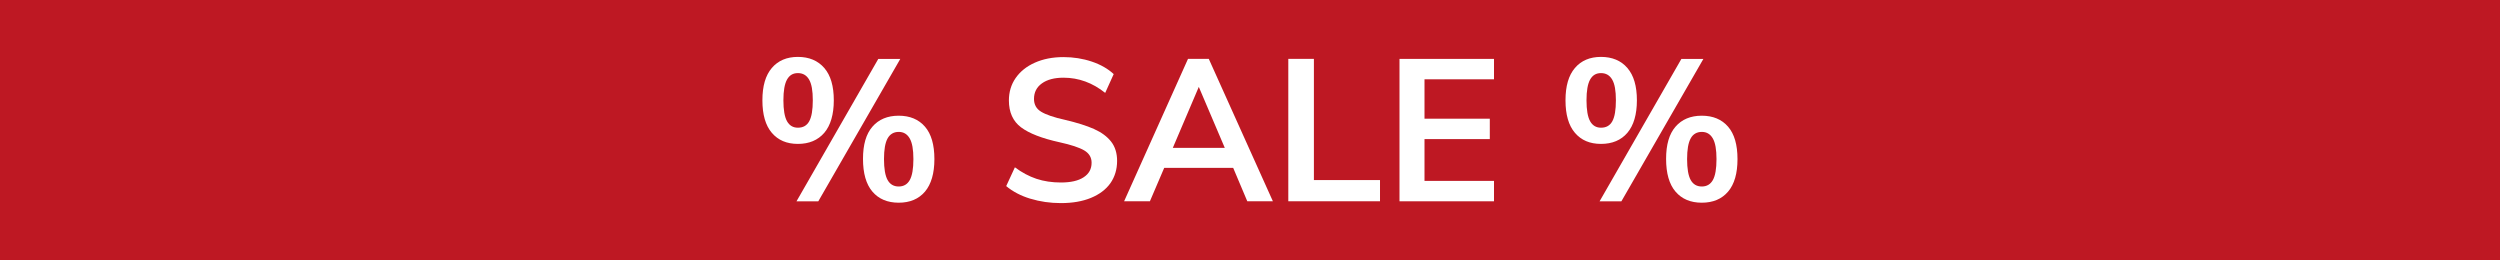
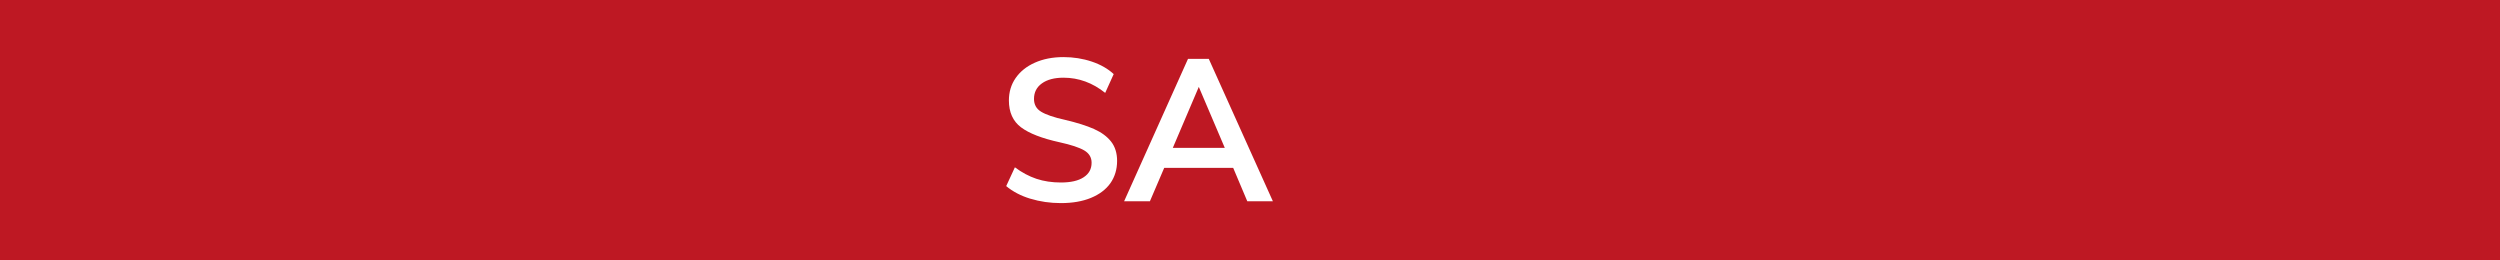
<svg xmlns="http://www.w3.org/2000/svg" id="Camada_1" viewBox="0 0 250 26">
  <defs>
    <style>.cls-1{fill:#be1823;}.cls-1,.cls-2{stroke-width:0px;}.cls-2{fill:#fff;}</style>
  </defs>
  <rect class="cls-1" width="250" height="26" />
-   <path class="cls-2" d="m77.18,13.28c-.63-.74-.94-1.82-.94-3.25s.31-2.49.94-3.23c.63-.74,1.5-1.11,2.61-1.11s2,.37,2.64,1.11c.64.74.95,1.82.95,3.23s-.32,2.51-.95,3.25c-.64.74-1.52,1.11-2.64,1.11s-1.98-.37-2.61-1.11Zm3.74-1.15c.24-.43.36-1.13.36-2.1s-.12-1.64-.37-2.07c-.25-.43-.62-.65-1.12-.65s-.85.22-1.09.65c-.24.43-.36,1.12-.36,2.07s.12,1.66.36,2.09c.24.43.6.65,1.09.65.52,0,.89-.21,1.13-.64Zm-1.27,8l8.18-14.24h2.2l-8.2,14.24h-2.18Zm7.59-.97c-.63-.74-.94-1.83-.94-3.27s.31-2.49.94-3.22,1.51-1.1,2.63-1.1,2,.37,2.63,1.1c.63.73.94,1.81.94,3.24s-.32,2.51-.94,3.25c-.63.74-1.51,1.11-2.63,1.11s-2-.37-2.63-1.11Zm3.74-1.16c.24-.43.36-1.13.36-2.09s-.12-1.64-.37-2.07c-.25-.43-.61-.65-1.1-.65s-.87.22-1.11.65c-.24.43-.36,1.12-.36,2.07s.12,1.66.36,2.09c.24.43.61.65,1.11.65s.87-.22,1.11-.65Z" />
  <path class="cls-2" d="m103.03,19.87c-.95-.29-1.75-.71-2.41-1.26l.87-1.88c.69.52,1.41.9,2.15,1.15.75.25,1.57.37,2.45.37.98,0,1.74-.17,2.27-.52.54-.35.8-.83.8-1.46,0-.53-.25-.94-.74-1.23-.5-.29-1.31-.56-2.45-.81-1.77-.39-3.06-.89-3.87-1.5s-1.21-1.51-1.21-2.68c0-.84.22-1.59.67-2.24s1.09-1.17,1.92-1.54c.83-.37,1.78-.56,2.87-.56.99,0,1.94.15,2.83.45.89.3,1.62.72,2.19,1.25l-.85,1.88c-1.26-1.01-2.65-1.52-4.17-1.52-.91,0-1.63.19-2.16.57s-.79.9-.79,1.55c0,.56.23.99.71,1.28.47.29,1.27.57,2.41.82,1.18.28,2.14.58,2.88.91.74.33,1.31.75,1.71,1.26.4.51.6,1.16.6,1.93,0,.85-.23,1.6-.67,2.23-.45.63-1.1,1.12-1.95,1.47-.85.35-1.85.52-3,.52-1.08,0-2.1-.15-3.05-.44Z" />
  <path class="cls-2" d="m123.33,16.79h-6.91l-1.43,3.34h-2.58l6.39-14.24h2.08l6.41,14.24h-2.56l-1.41-3.34Zm-.85-2l-2.6-6.1-2.6,6.1h5.2Z" />
-   <path class="cls-2" d="m128.83,5.89h2.56v12.12h6.61v2.12h-9.17V5.89Z" />
-   <path class="cls-2" d="m139.95,5.89h9.45v2.04h-6.95v3.94h6.53v2.04h-6.53v4.18h6.95v2.04h-9.45V5.89Z" />
-   <path class="cls-2" d="m157.49,13.28c-.63-.74-.94-1.82-.94-3.25s.31-2.49.94-3.23c.63-.74,1.5-1.11,2.61-1.11s2.01.37,2.64,1.11c.64.74.95,1.82.95,3.23s-.32,2.51-.95,3.25c-.63.74-1.52,1.11-2.64,1.11s-1.98-.37-2.61-1.11Zm3.74-1.15c.24-.43.36-1.13.36-2.1s-.12-1.64-.37-2.07c-.25-.43-.62-.65-1.12-.65s-.85.22-1.09.65c-.24.43-.36,1.12-.36,2.07s.12,1.66.36,2.09c.24.43.6.65,1.09.65.52,0,.89-.21,1.13-.64Zm-1.27,8l8.18-14.24h2.2l-8.2,14.24h-2.18Zm7.59-.97c-.63-.74-.94-1.83-.94-3.27s.31-2.49.94-3.22,1.51-1.1,2.63-1.1,2,.37,2.63,1.1c.63.73.94,1.81.94,3.24s-.31,2.51-.94,3.25c-.63.74-1.51,1.11-2.63,1.11s-2-.37-2.63-1.11Zm3.74-1.16c.24-.43.36-1.13.36-2.09s-.12-1.64-.37-2.07c-.25-.43-.61-.65-1.1-.65s-.88.22-1.11.65c-.24.43-.36,1.12-.36,2.07s.12,1.66.36,2.09.61.65,1.11.65.87-.22,1.11-.65Z" />
</svg>